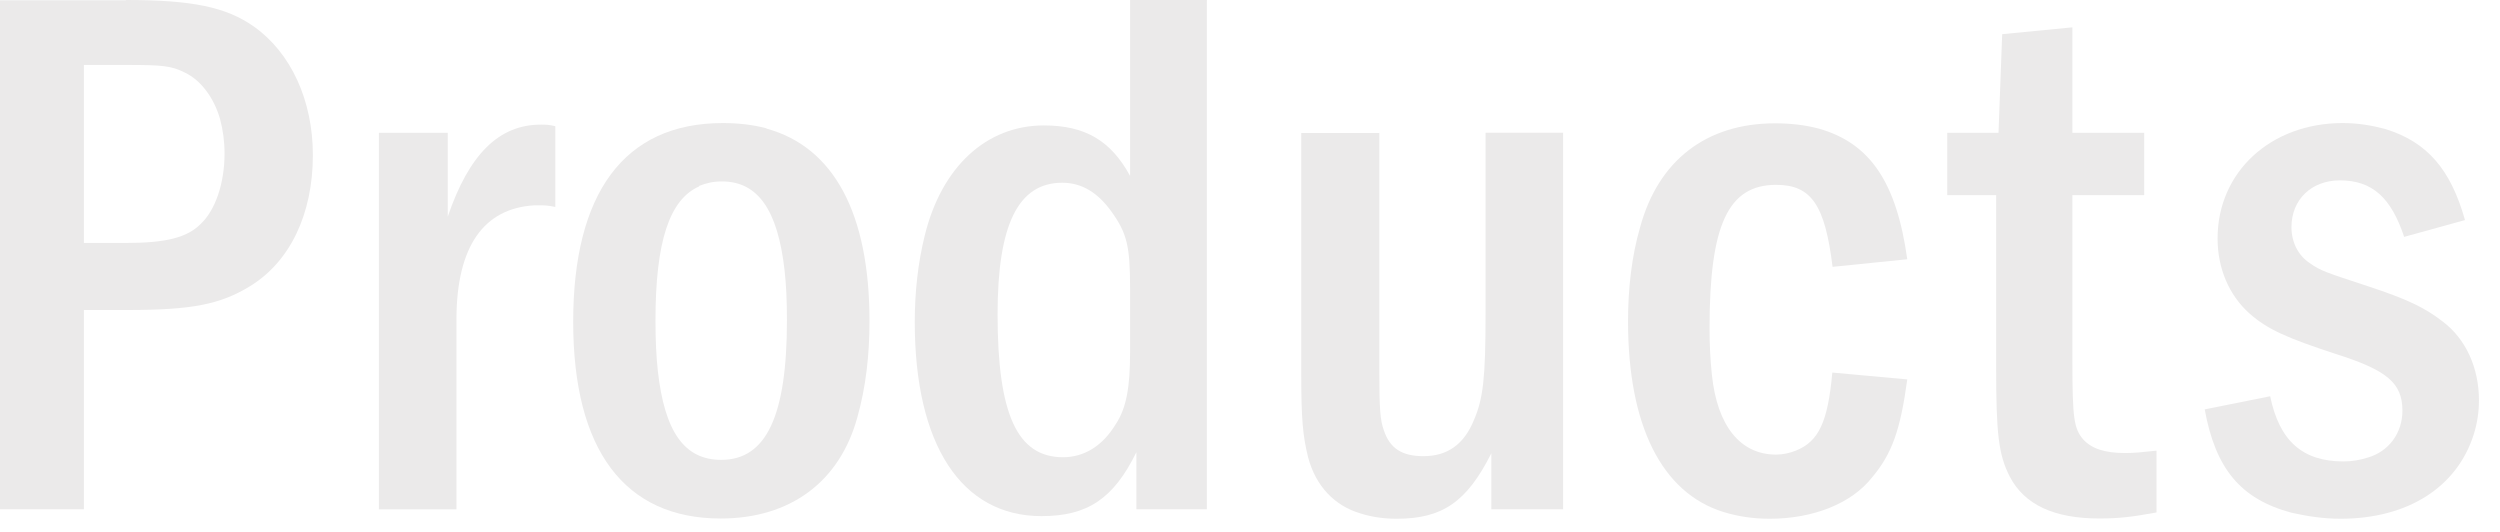
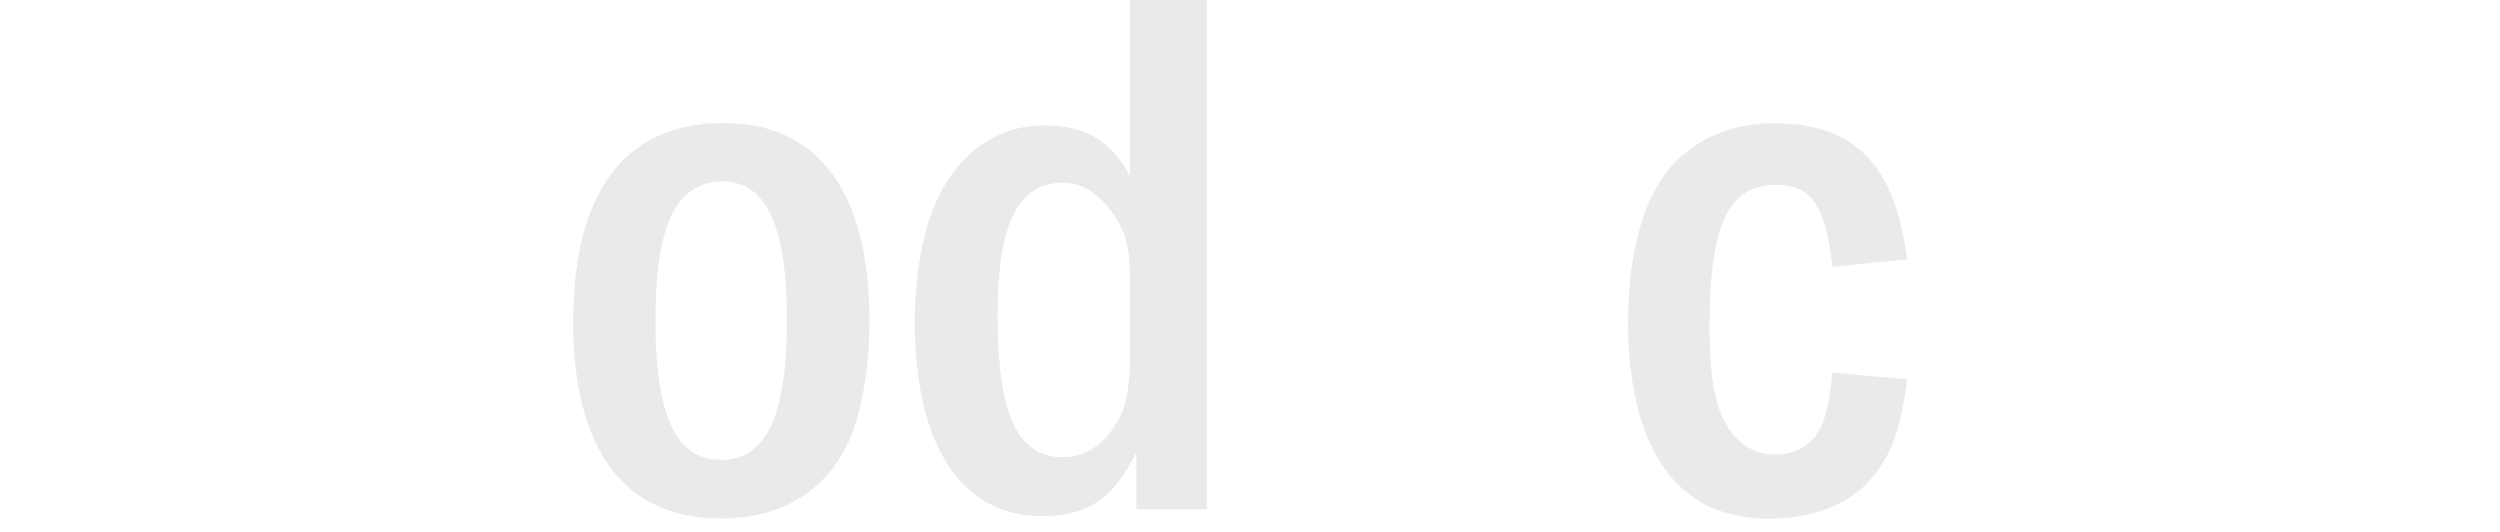
<svg xmlns="http://www.w3.org/2000/svg" width="94" height="20" viewBox="0 0 94 20" fill="none">
-   <path d="M4.735 6.10352e-05C7.207 6.10352e-05 8.502 0.257 9.56 1.008C10.934 1.987 11.764 3.767 11.764 5.833C11.764 8.047 10.904 9.847 9.392 10.766C8.275 11.448 7.207 11.656 4.795 11.656H3.154V19.149H0V0.01H4.735V6.10352e-05ZM3.154 9.135H4.735C6.228 9.135 7.039 8.937 7.553 8.413C8.097 7.899 8.443 6.891 8.443 5.774C8.443 5.319 8.383 4.884 8.275 4.478C8.047 3.678 7.553 3.015 6.95 2.729C6.436 2.472 6.119 2.442 4.735 2.442H3.154V9.135Z" fill="#EBEAEA" />
-   <path d="M16.836 4.993V8.146C17.637 5.793 18.764 4.686 20.336 4.686C20.504 4.686 20.652 4.686 20.88 4.746V7.781C20.593 7.721 20.474 7.721 20.306 7.721H20.079C18.181 7.84 17.182 9.273 17.163 11.943V19.15H14.246V4.993H16.826H16.836Z" fill="#EBEAEA" />
  <path d="M28.818 4.835C31.349 5.527 32.693 8.018 32.693 12.081C32.693 13.346 32.555 14.562 32.239 15.68C31.576 18.121 29.708 19.496 27.098 19.496C23.48 19.496 21.552 16.915 21.552 12.101C21.552 7.286 23.45 4.627 27.177 4.627C27.75 4.627 28.294 4.686 28.818 4.825V4.835ZM26.287 7.009C25.17 7.504 24.646 9.086 24.646 12.051C24.646 12.803 24.676 13.406 24.735 13.95C24.992 16.253 25.744 17.291 27.118 17.291C28.808 17.291 29.589 15.65 29.589 12.041C29.589 11.29 29.559 10.687 29.5 10.163C29.243 7.889 28.492 6.822 27.147 6.822C26.801 6.822 26.574 6.881 26.287 6.99V7.009Z" fill="#EBEAEA" />
  <path d="M45.378 0.01V19.149H42.728V17.004C41.868 18.754 40.89 19.406 39.16 19.406C36.144 19.406 34.395 16.717 34.395 12.111C34.395 10.993 34.513 9.896 34.77 8.858C35.403 6.268 37.093 4.716 39.249 4.716C40.801 4.716 41.77 5.289 42.491 6.614V0H45.388L45.378 0.01ZM42.491 10.815C42.491 9.263 42.373 8.769 41.799 7.968C41.285 7.247 40.682 6.871 39.941 6.871C38.28 6.871 37.509 8.453 37.509 11.814C37.509 15.581 38.25 17.192 39.97 17.192C40.771 17.192 41.463 16.757 41.947 15.956C42.353 15.353 42.491 14.552 42.491 13.257V10.806V10.815Z" fill="#EBEAEA" />
-   <path d="M51.863 4.992V13.989C51.863 15.343 51.893 15.798 52.031 16.174C52.258 16.866 52.723 17.152 53.524 17.152C54.413 17.152 55.046 16.717 55.422 15.788C55.768 14.987 55.857 14.206 55.857 11.794V4.992H58.773V19.149H56.074V17.044C55.155 18.872 54.236 19.505 52.515 19.505C52.061 19.505 51.596 19.446 51.161 19.307C50.182 19.021 49.471 18.279 49.184 17.192C48.986 16.381 48.927 15.778 48.927 14.058V5.002H51.873L51.863 4.992Z" fill="#EBEAEA" />
  <path d="M68.905 10.034C68.618 7.701 68.105 6.95 66.78 6.95C64.971 6.95 64.279 8.472 64.279 12.338C64.279 12.97 64.308 13.544 64.368 14.098C64.565 15.996 65.425 17.093 66.78 17.093C67.037 17.093 67.294 17.034 67.521 16.945C68.381 16.599 68.727 15.877 68.895 14.008L71.713 14.266C71.456 16.164 71.139 17.063 70.388 17.953C69.617 18.932 68.174 19.505 66.543 19.505C65.91 19.505 65.336 19.416 64.793 19.248C62.479 18.526 61.214 15.996 61.214 12.081C61.214 10.845 61.352 9.629 61.669 8.542C62.351 6.04 64.15 4.637 66.74 4.637C67.314 4.637 67.857 4.696 68.381 4.834C70.309 5.378 71.308 6.841 71.713 9.748L68.895 10.034H68.905Z" fill="#EBEAEA" />
-   <path d="M77.922 1.028V4.993H80.621V7.336H77.922V13.613C77.922 15.719 77.981 16.114 78.327 16.52C78.643 16.866 79.128 17.034 79.909 17.034C80.255 17.034 80.541 17.004 81.085 16.945V19.268C80.166 19.436 79.681 19.495 78.93 19.495C77.24 19.495 76.122 18.981 75.569 17.924C75.144 17.093 75.055 16.312 75.055 13.811V7.336H73.216V4.993H75.144L75.282 1.285L77.922 1.028Z" fill="#EBEAEA" />
-   <path d="M90.4 8.917C89.906 7.425 89.194 6.782 87.978 6.782C86.91 6.782 86.159 7.504 86.159 8.542C86.159 9.115 86.416 9.609 86.851 9.896C87.256 10.183 87.454 10.242 89.016 10.756C90.519 11.251 91.171 11.567 91.834 12.081C92.723 12.743 93.208 13.841 93.208 15.047C93.208 15.482 93.148 15.907 93.01 16.342C92.377 18.329 90.519 19.505 88.008 19.505C87.375 19.505 86.772 19.416 86.159 19.278C84.241 18.764 83.302 17.617 82.897 15.393L85.358 14.899C85.704 16.569 86.564 17.35 88.116 17.35C88.462 17.35 88.749 17.291 89.036 17.202C89.817 16.975 90.331 16.283 90.331 15.442C90.331 14.404 89.757 13.92 87.82 13.307C85.981 12.704 85.259 12.387 84.577 11.784C83.806 11.092 83.381 10.084 83.381 8.967C83.381 6.466 85.378 4.627 88.087 4.627C88.66 4.627 89.184 4.716 89.698 4.854C91.25 5.339 92.14 6.347 92.684 8.275L90.39 8.908L90.4 8.917Z" fill="#EBEAEA" />
</svg>